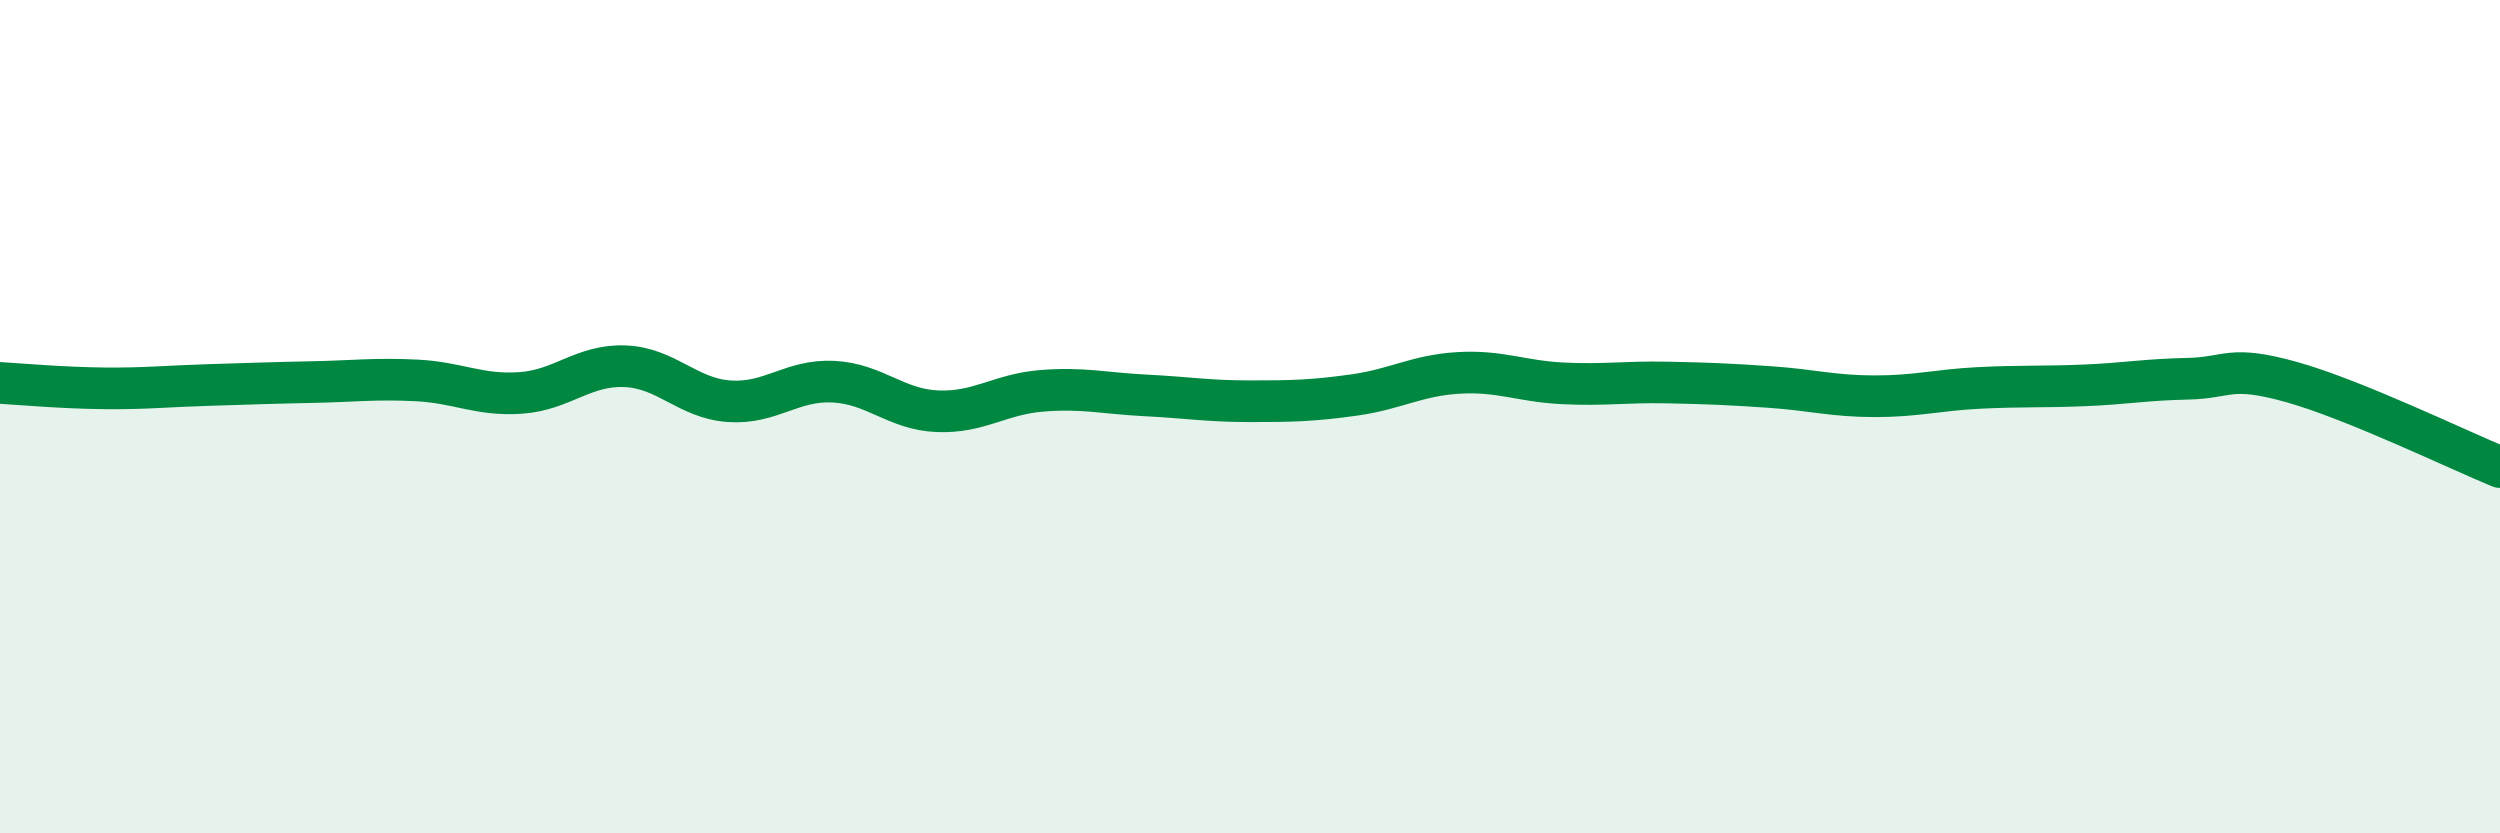
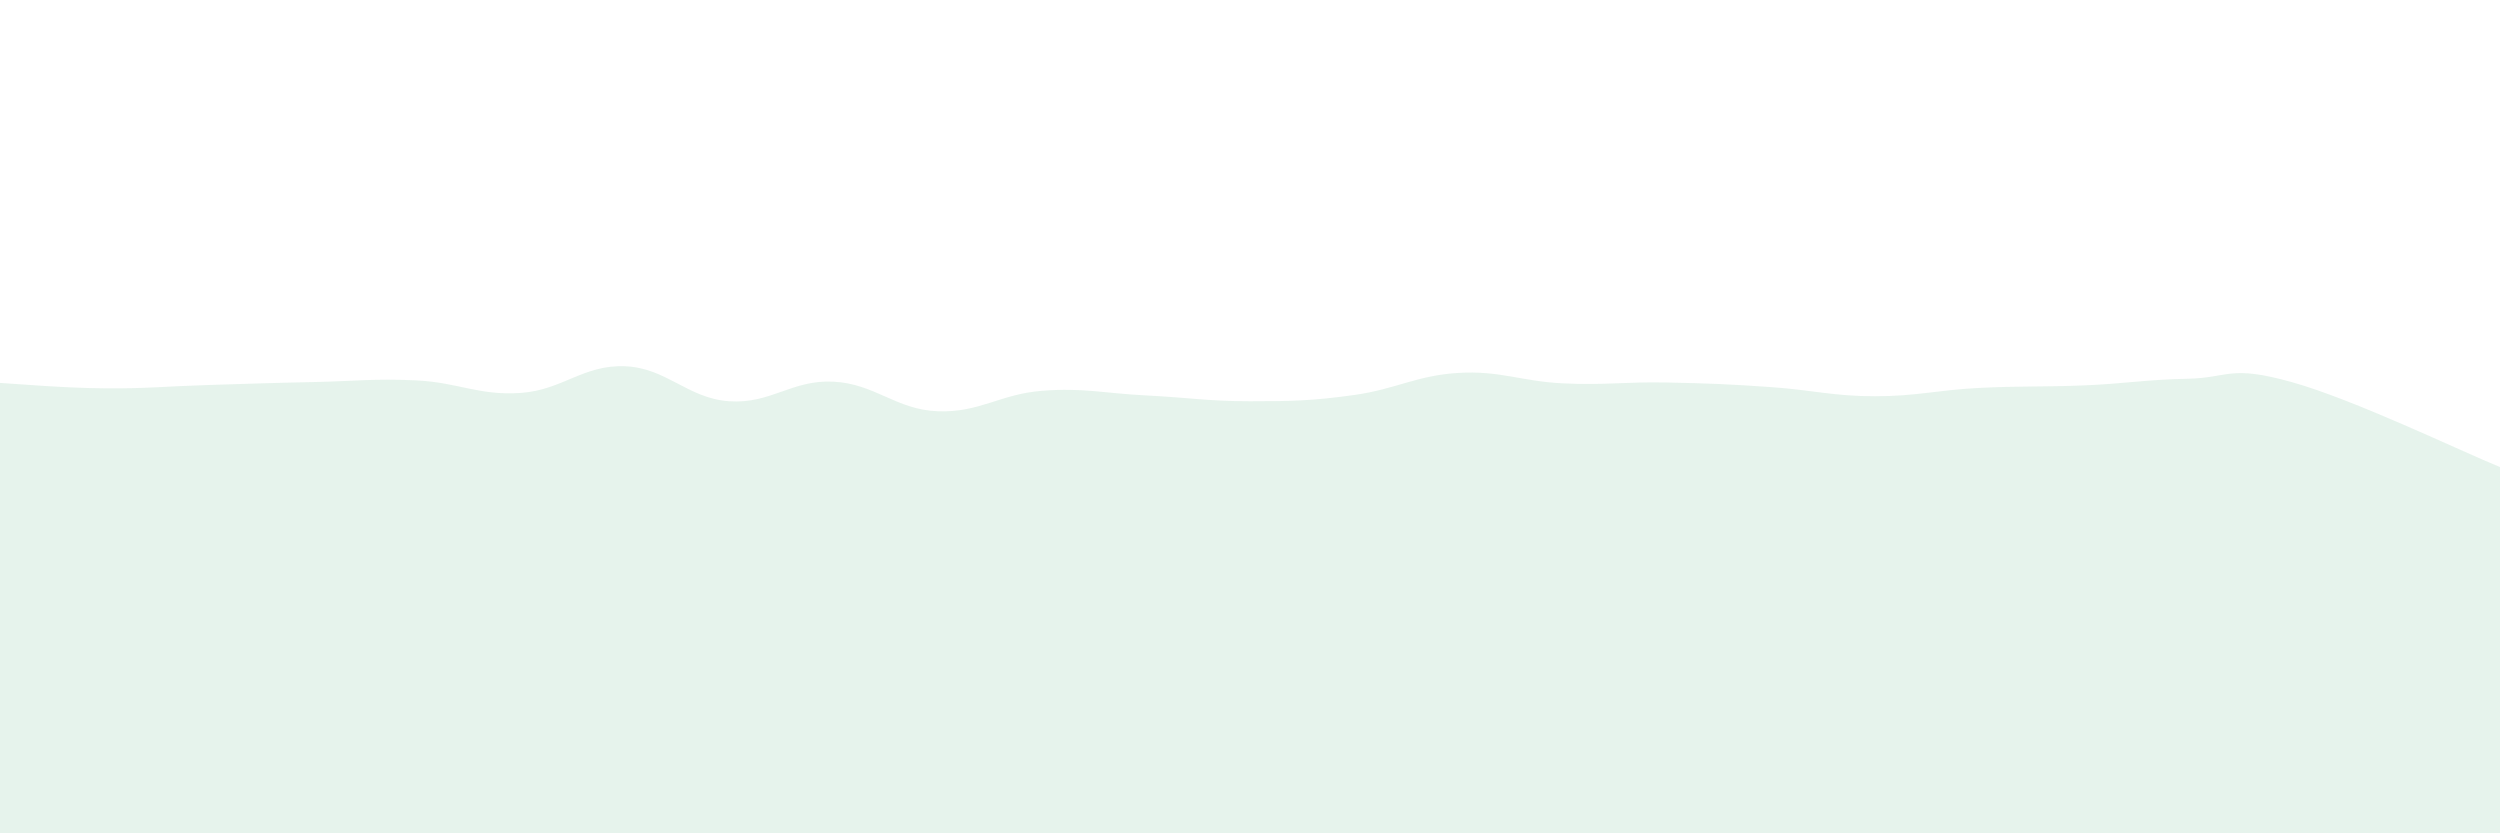
<svg xmlns="http://www.w3.org/2000/svg" width="60" height="20" viewBox="0 0 60 20">
  <path d="M 0,9.19 C 0.5,9.22 1.5,9.31 2.5,9.32 C 3.5,9.33 4,9.27 5,9.24 C 6,9.21 6.5,9.19 7.5,9.17 C 8.5,9.15 9,9.08 10,9.13 C 11,9.18 11.5,9.5 12.5,9.43 C 13.5,9.36 14,8.75 15,8.79 C 16,8.83 16.5,9.56 17.5,9.63 C 18.5,9.7 19,9.11 20,9.16 C 21,9.21 21.5,9.83 22.5,9.87 C 23.5,9.91 24,9.46 25,9.38 C 26,9.3 26.5,9.44 27.5,9.49 C 28.5,9.54 29,9.63 30,9.63 C 31,9.63 31.5,9.62 32.5,9.48 C 33.5,9.34 34,9.01 35,8.95 C 36,8.89 36.5,9.15 37.5,9.2 C 38.5,9.25 39,9.16 40,9.18 C 41,9.2 41.5,9.22 42.5,9.29 C 43.5,9.36 44,9.51 45,9.51 C 46,9.51 46.5,9.36 47.5,9.31 C 48.5,9.26 49,9.29 50,9.25 C 51,9.21 51.5,9.11 52.5,9.09 C 53.5,9.07 53.5,8.75 55,9.17 C 56.5,9.59 59,10.8 60,11.21L60 20L0 20Z" fill="#008740" opacity="0.1" stroke-linecap="round" stroke-linejoin="round" />
-   <path d="M 0,9.19 C 0.5,9.22 1.5,9.31 2.5,9.32 C 3.5,9.33 4,9.27 5,9.24 C 6,9.21 6.5,9.19 7.5,9.17 C 8.5,9.15 9,9.08 10,9.13 C 11,9.18 11.5,9.5 12.5,9.43 C 13.5,9.36 14,8.75 15,8.79 C 16,8.83 16.5,9.56 17.5,9.63 C 18.5,9.7 19,9.11 20,9.16 C 21,9.21 21.5,9.83 22.5,9.87 C 23.5,9.91 24,9.46 25,9.38 C 26,9.3 26.5,9.44 27.5,9.49 C 28.5,9.54 29,9.63 30,9.63 C 31,9.63 31.5,9.62 32.5,9.48 C 33.5,9.34 34,9.01 35,8.95 C 36,8.89 36.5,9.15 37.5,9.2 C 38.5,9.25 39,9.16 40,9.18 C 41,9.2 41.5,9.22 42.5,9.29 C 43.5,9.36 44,9.51 45,9.51 C 46,9.51 46.5,9.36 47.5,9.31 C 48.5,9.26 49,9.29 50,9.25 C 51,9.21 51.5,9.11 52.5,9.09 C 53.5,9.07 53.5,8.75 55,9.17 C 56.5,9.59 59,10.8 60,11.21" stroke="#008740" stroke-width="1" fill="none" stroke-linecap="round" stroke-linejoin="round" />
</svg>